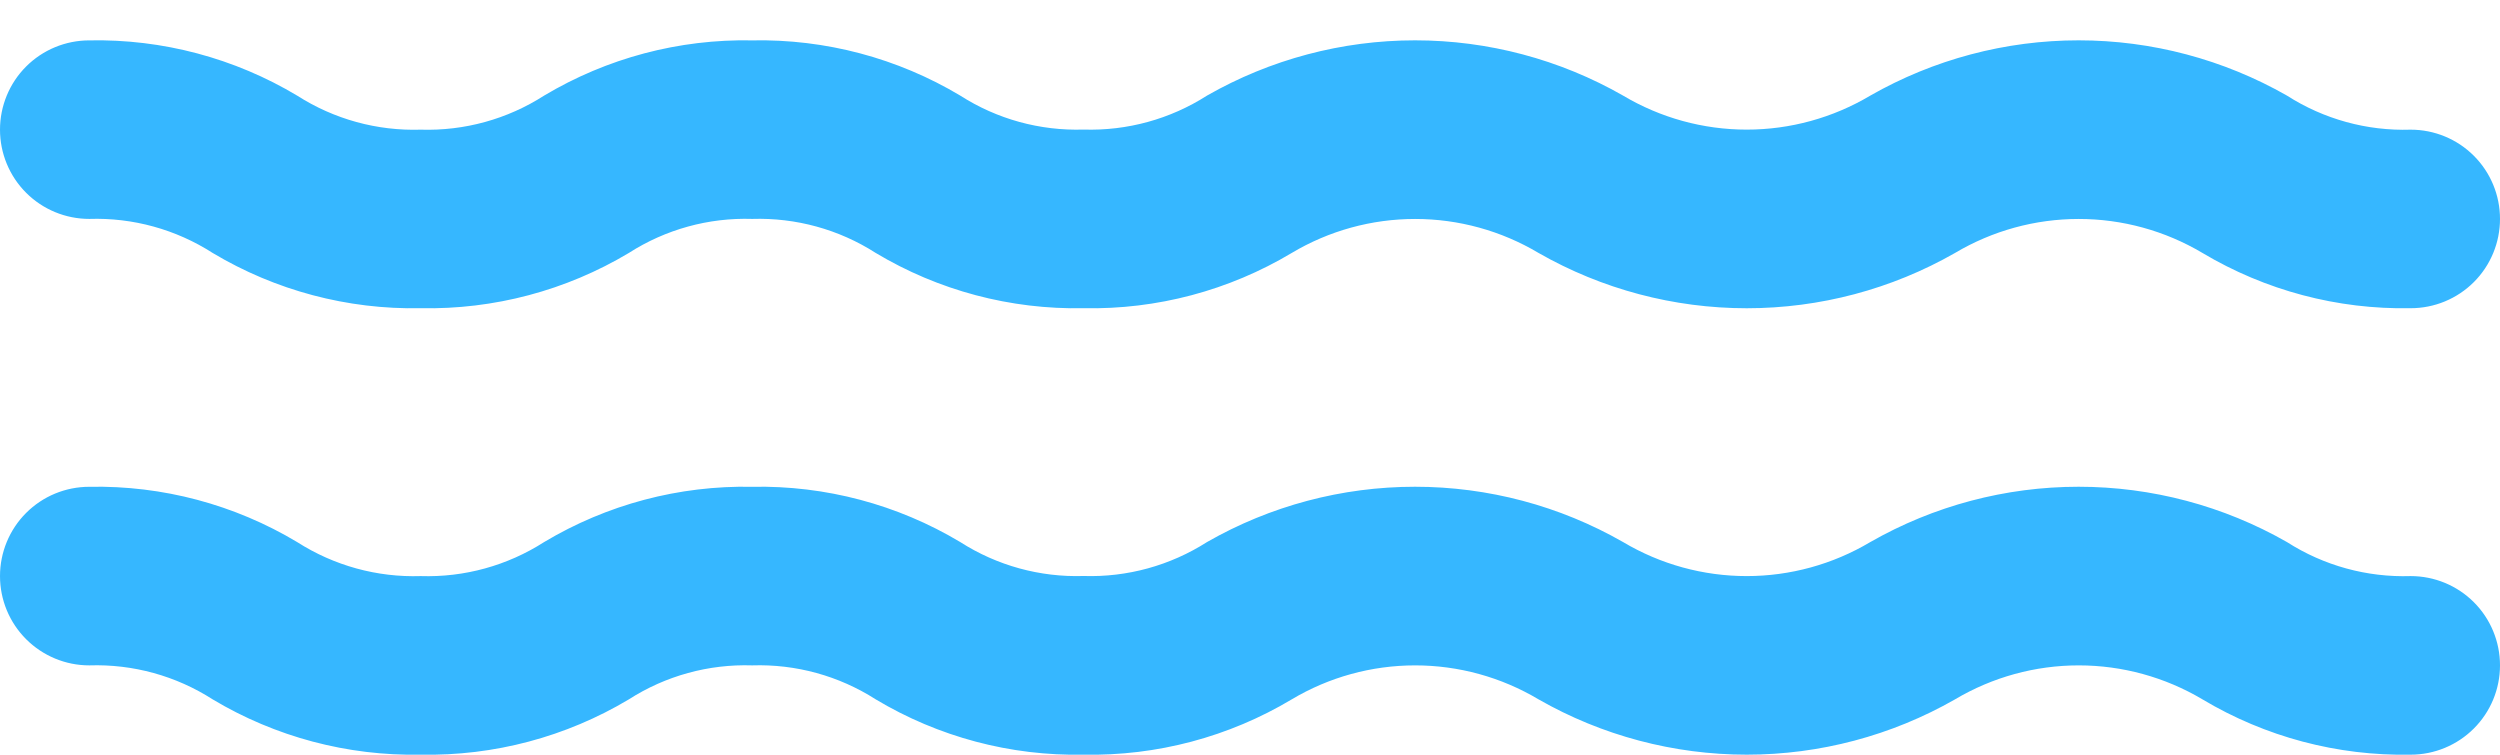
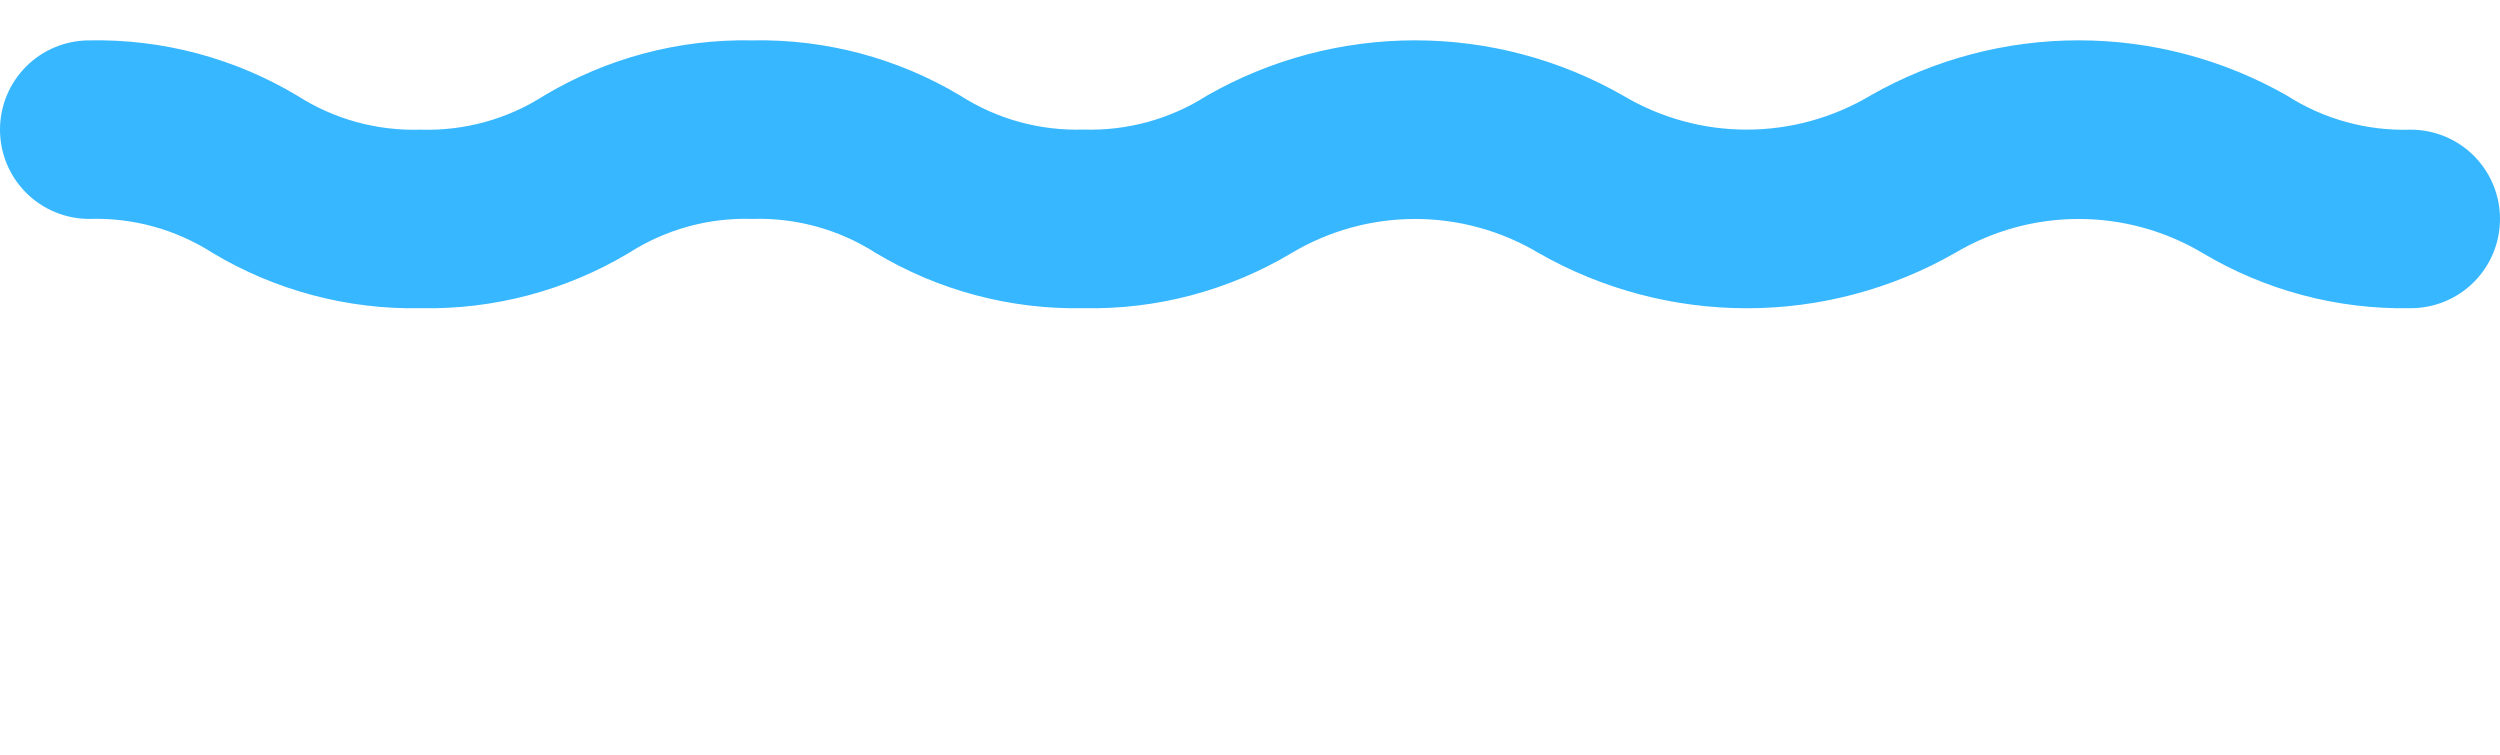
<svg xmlns="http://www.w3.org/2000/svg" width="53" height="16" viewBox="0 0 53 16" fill="none">
  <path d="M51.107 2.749C50.18 2.779 49.265 2.527 48.484 2.027C47.138 1.259 45.616 0.855 44.067 0.855C42.517 0.855 40.995 1.259 39.65 2.027C38.857 2.499 37.952 2.748 37.03 2.748C36.108 2.748 35.203 2.499 34.41 2.027C33.067 1.259 31.546 0.855 29.999 0.855C28.451 0.855 26.931 1.259 25.588 2.027C24.808 2.526 23.896 2.776 22.972 2.747C22.048 2.776 21.136 2.526 20.358 2.027C19.027 1.231 17.498 0.825 15.947 0.856C14.396 0.825 12.867 1.231 11.535 2.027C10.756 2.527 9.844 2.778 8.919 2.749C7.995 2.778 7.083 2.528 6.303 2.029C4.973 1.232 3.444 0.825 1.893 0.856C1.391 0.856 0.909 1.055 0.554 1.41C0.199 1.765 0 2.247 0 2.749C0 3.251 0.199 3.732 0.554 4.087C0.909 4.442 1.391 4.641 1.893 4.641C2.818 4.611 3.73 4.863 4.509 5.363C5.84 6.159 7.368 6.565 8.919 6.534C10.471 6.565 11.999 6.159 13.331 5.363C14.11 4.863 15.023 4.611 15.947 4.641C16.872 4.612 17.784 4.862 18.563 5.361C19.894 6.159 21.422 6.565 22.974 6.534C24.524 6.565 26.053 6.159 27.384 5.363C28.175 4.891 29.079 4.642 30.001 4.642C30.922 4.642 31.826 4.891 32.618 5.363C33.962 6.131 35.483 6.535 37.032 6.535C38.58 6.535 40.102 6.131 41.446 5.363C42.24 4.891 43.146 4.642 44.069 4.642C44.993 4.642 45.899 4.891 46.693 5.363C48.026 6.158 49.555 6.564 51.107 6.534C51.609 6.534 52.091 6.335 52.446 5.98C52.801 5.625 53 5.143 53 4.641C53 4.139 52.801 3.658 52.446 3.303C52.091 2.948 51.609 2.749 51.107 2.749Z" fill="#36B7FF" />
-   <path d="M51.107 12.213C50.18 12.243 49.265 11.992 48.484 11.492C47.138 10.723 45.616 10.319 44.067 10.319C42.517 10.319 40.995 10.723 39.65 11.492C38.857 11.964 37.952 12.213 37.03 12.213C36.108 12.213 35.203 11.964 34.41 11.492C33.067 10.723 31.546 10.319 29.999 10.319C28.451 10.319 26.931 10.723 25.588 11.492C24.808 11.99 23.896 12.241 22.972 12.211C22.048 12.241 21.136 11.99 20.358 11.492C19.027 10.695 17.498 10.289 15.947 10.32C14.396 10.289 12.867 10.695 11.535 11.492C10.756 11.991 9.844 12.243 8.919 12.213C7.995 12.243 7.083 11.992 6.303 11.494C4.973 10.696 3.444 10.289 1.893 10.32C1.391 10.32 0.909 10.519 0.554 10.874C0.199 11.229 0 11.711 0 12.213C0 12.715 0.199 13.196 0.554 13.551C0.909 13.906 1.391 14.106 1.893 14.106C2.818 14.076 3.73 14.327 4.509 14.827C5.84 15.623 7.368 16.029 8.919 15.999C10.471 16.029 11.999 15.623 13.331 14.827C14.11 14.327 15.023 14.076 15.947 14.106C16.872 14.076 17.784 14.327 18.563 14.825C19.894 15.623 21.422 16.03 22.974 15.999C24.524 16.029 26.053 15.623 27.384 14.827C28.175 14.355 29.079 14.106 30.001 14.106C30.922 14.106 31.826 14.355 32.618 14.827C33.962 15.595 35.483 15.999 37.032 15.999C38.58 15.999 40.102 15.595 41.446 14.827C42.24 14.355 43.146 14.106 44.069 14.106C44.993 14.106 45.899 14.355 46.693 14.827C48.026 15.623 49.555 16.029 51.107 15.999C51.609 15.999 52.091 15.799 52.446 15.444C52.801 15.089 53 14.608 53 14.106C53 13.604 52.801 13.122 52.446 12.767C52.091 12.412 51.609 12.213 51.107 12.213Z" fill="#36B7FF" />
</svg>